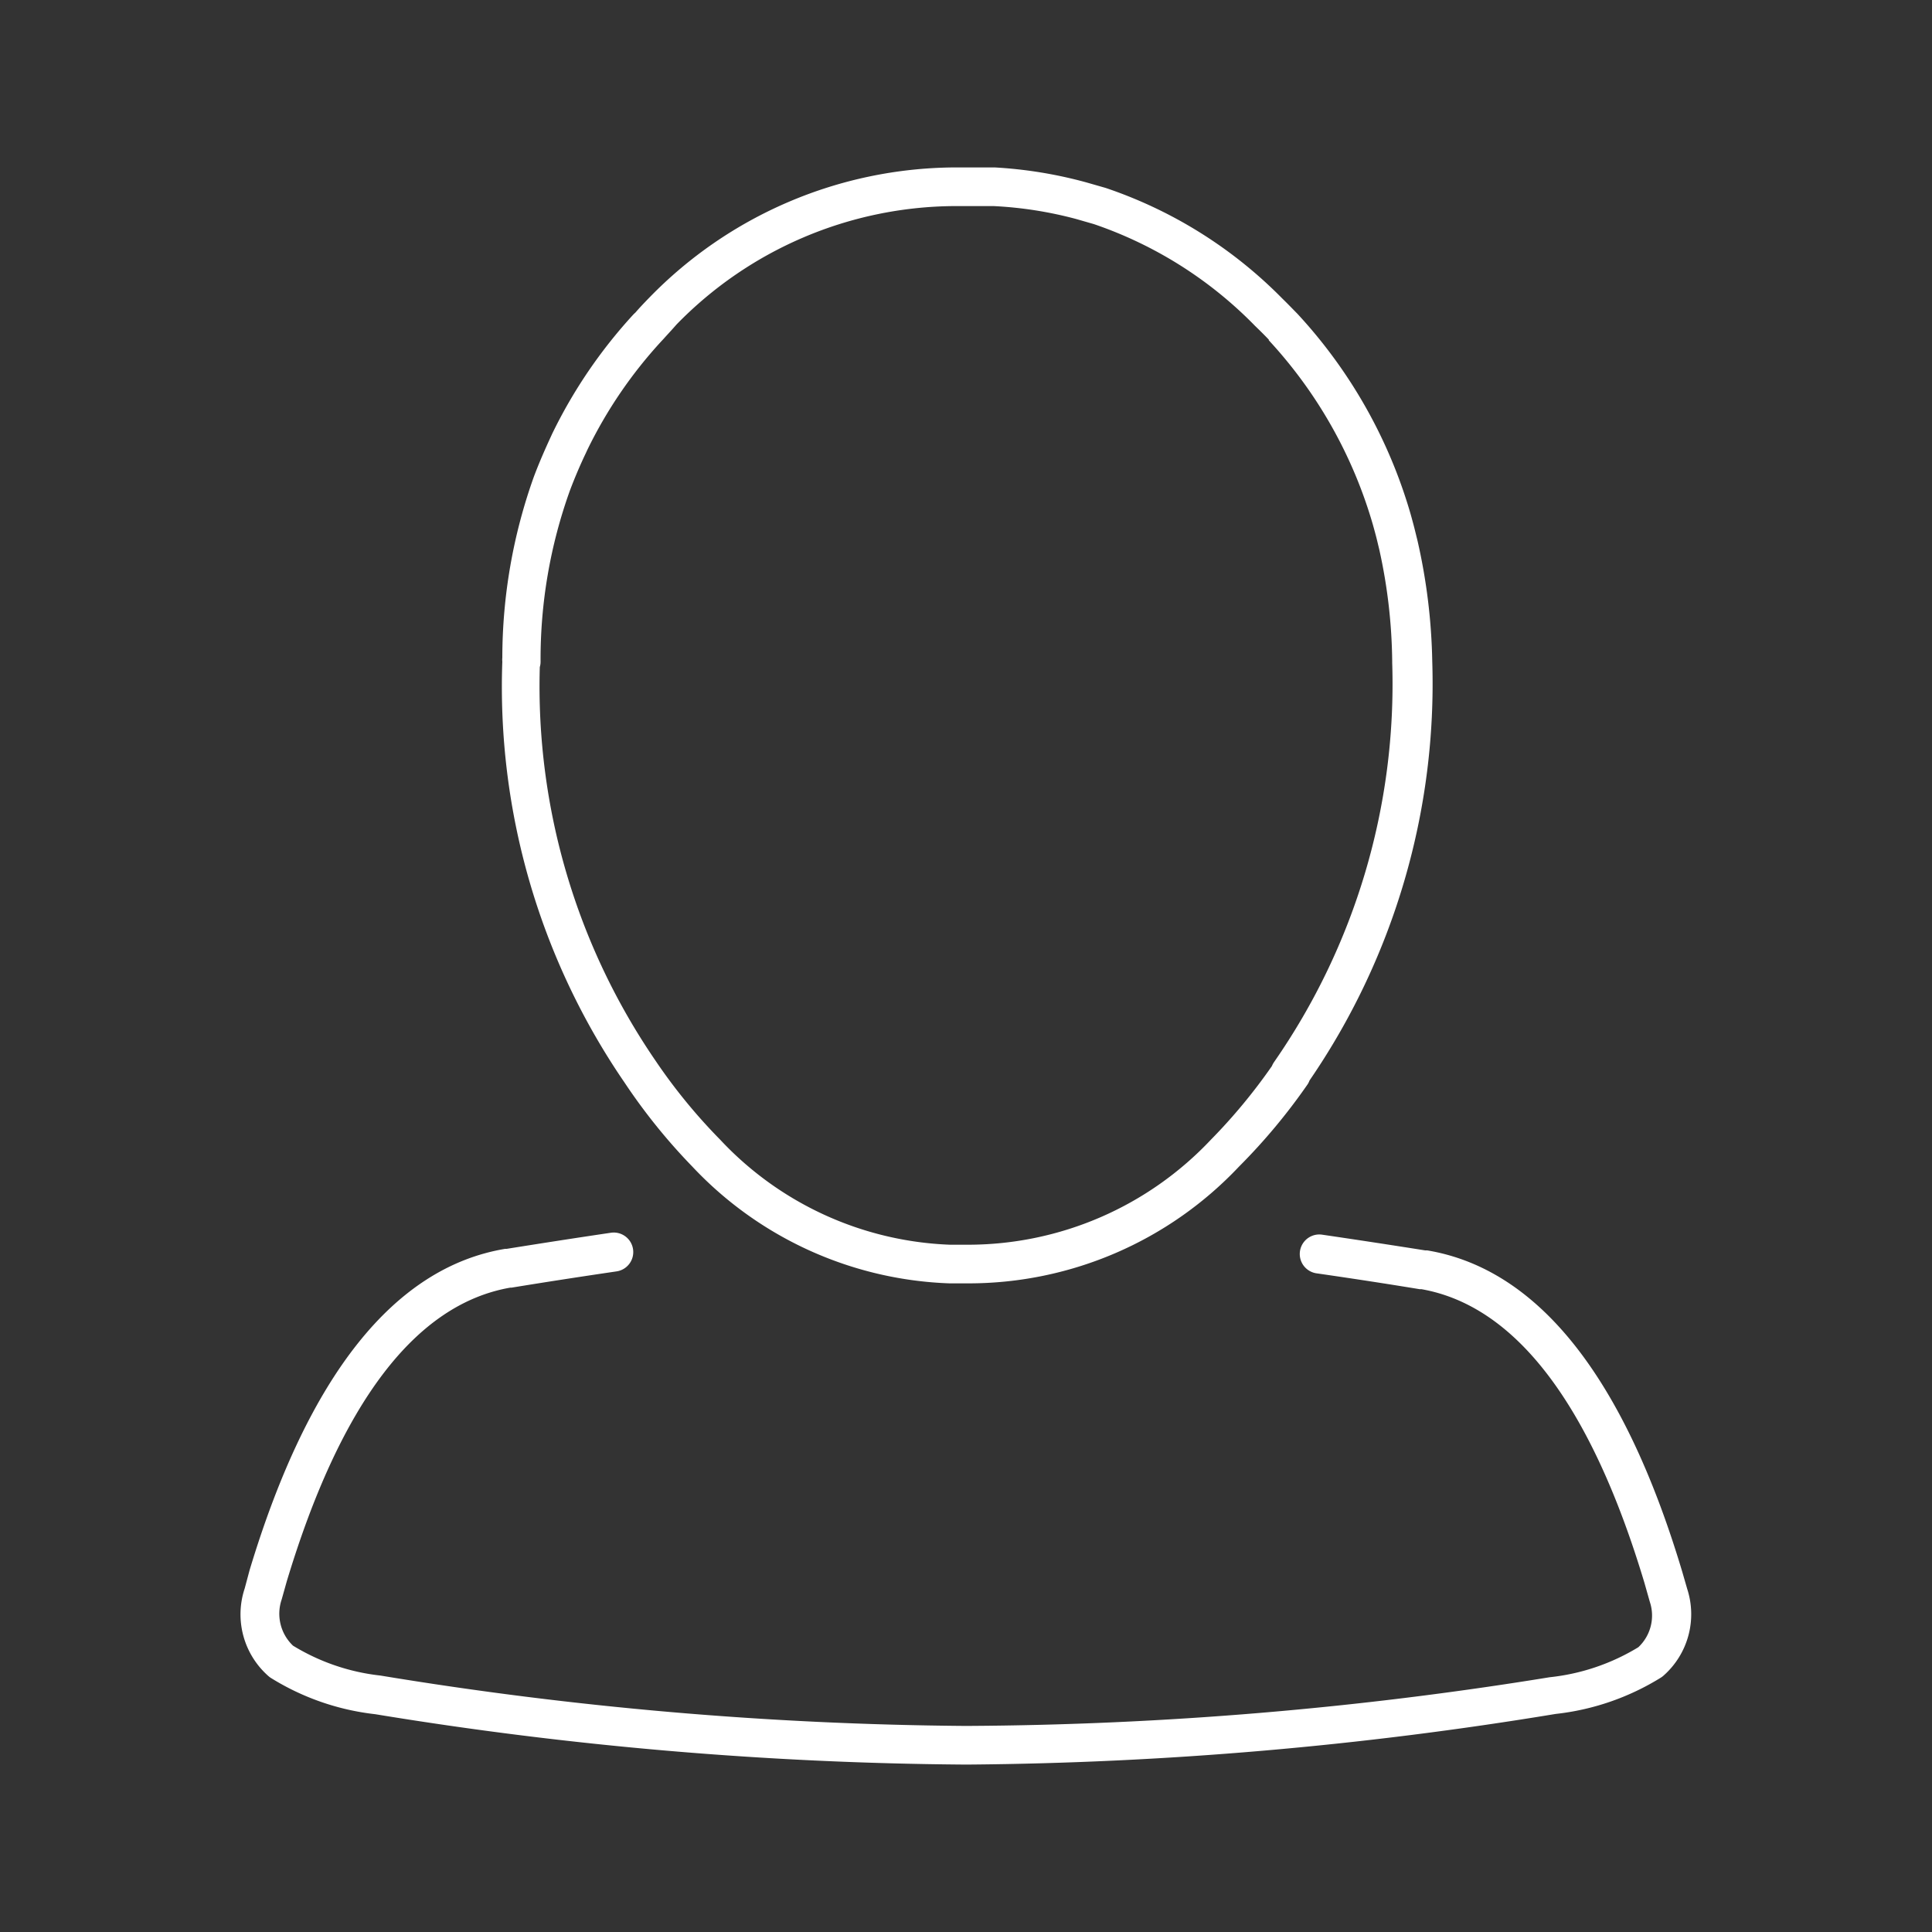
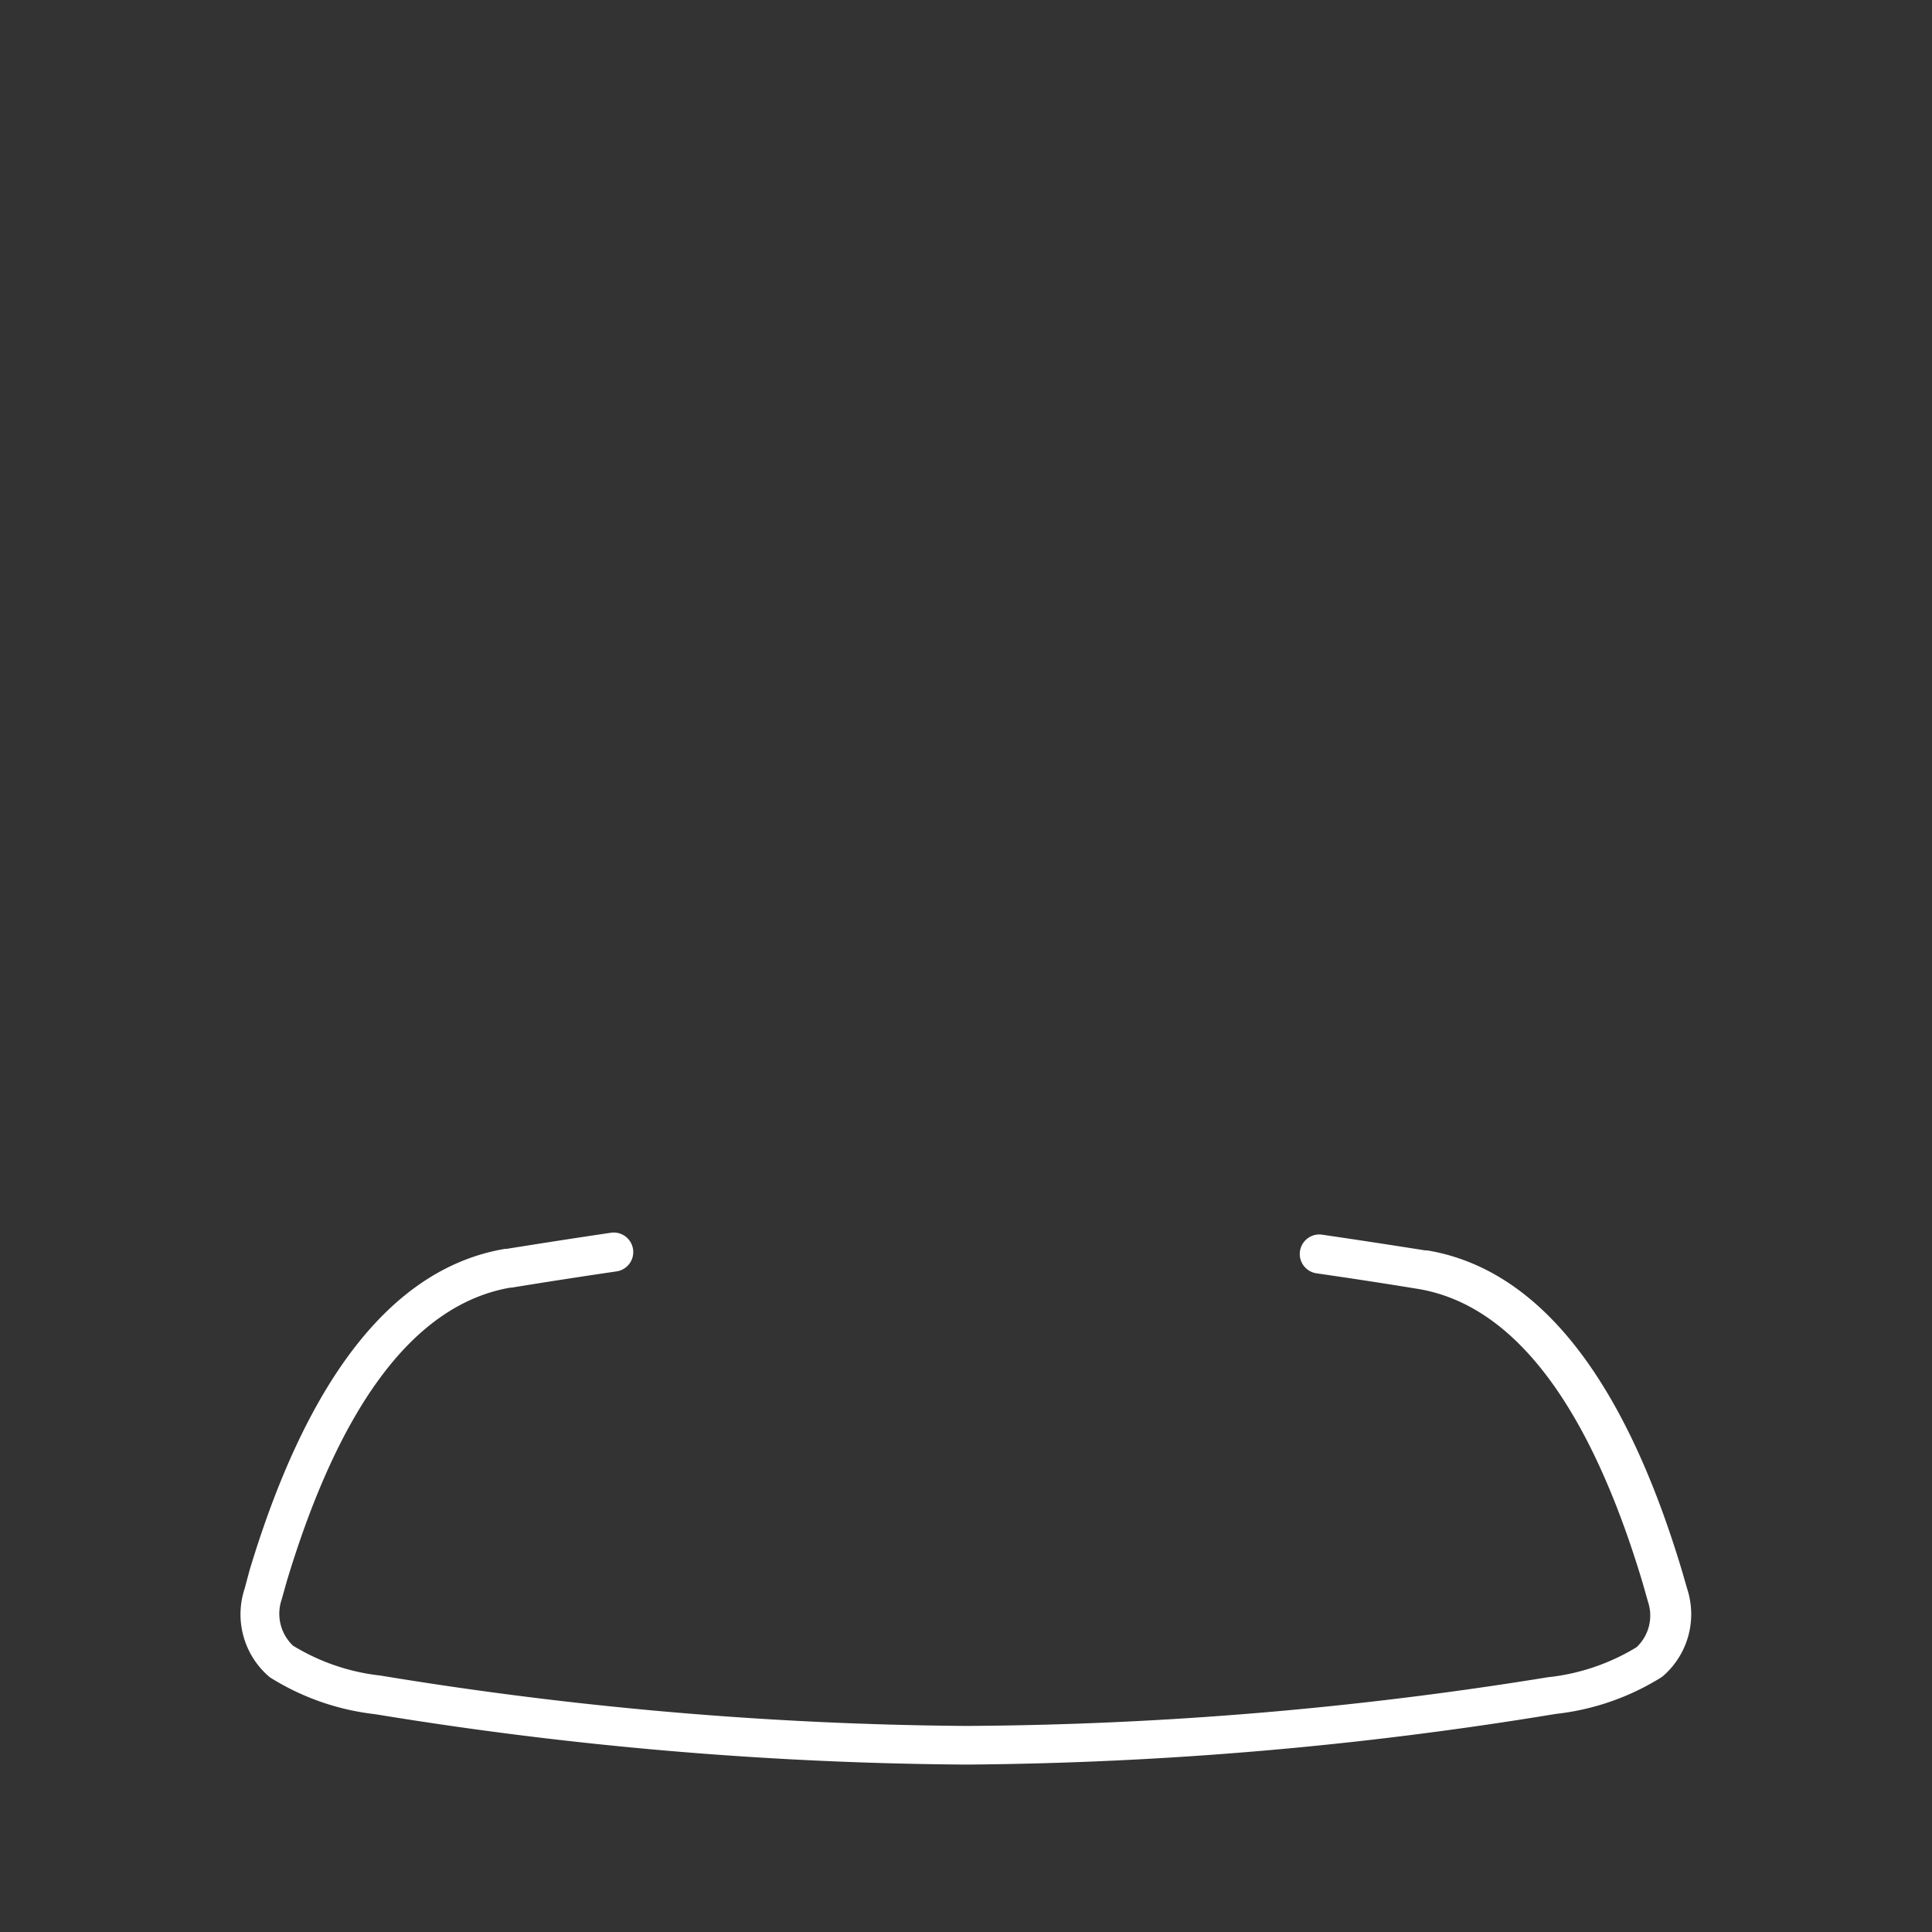
<svg xmlns="http://www.w3.org/2000/svg" id="Calque_1" data-name="Calque 1" fill="#FFF" viewBox="0 0 150 150">
  <rect x="0" y="0" width="150" height="150" fill="#333333" stroke="none" />
-   <path d="M53.73,90.55a28.77,28.77,0,0,0,20,9.09h1.46a28.85,28.85,0,0,0,21-9.06,46.55,46.55,0,0,0,5.33-6.39,1.4,1.4,0,0,0,.15-.3,54.43,54.43,0,0,0,9.53-32.54A45.64,45.64,0,0,0,110.06,42l-.21-.85c-.1-.41-.21-.8-.32-1.2a38.67,38.67,0,0,0-8.81-15.6l-.07-.07c-.38-.39-.76-.78-1.1-1.11a34.88,34.88,0,0,0-13.71-8.58l-1.5-.43A34,34,0,0,0,77.24,13l-.69,0H74A33.31,33.31,0,0,0,50.42,23.1c-.39.4-.77.8-1.08,1.16l-.14.13a38.54,38.54,0,0,0-6.33,9.29l-.11.24c-.46,1-.9,2-1.31,3.09A41.83,41.83,0,0,0,39,51.06a1.54,1.54,0,0,0,0,.31,54.33,54.33,0,0,0,9.49,32.68A45.7,45.7,0,0,0,53.73,90.55ZM41.91,51.79a1.42,1.42,0,0,0,.06-.42,38.67,38.67,0,0,1,2.29-13.32c.38-1,.78-1.94,1.22-2.86l.11-.24a35.13,35.13,0,0,1,5.78-8.48l.15-.16c.34-.38.68-.74,1-1.11A30.35,30.35,0,0,1,74.05,16h2.41l.69,0a30.55,30.55,0,0,1,6.39,1l1.39.4A31.82,31.82,0,0,1,97.44,25.3c.34.33.7.68,1.07,1.07l0,.05a35.61,35.61,0,0,1,8.09,14.35c.1.36.2.72.29,1.08l.2.83a41.73,41.73,0,0,1,1,8.68v.11a51.41,51.41,0,0,1-9.18,31,1.73,1.73,0,0,0-.16.3A43.84,43.84,0,0,1,94,88.5a25.91,25.91,0,0,1-18.82,8.14H73.76A25.74,25.74,0,0,1,55.9,88.47a43.27,43.27,0,0,1-5-6.11A51.44,51.44,0,0,1,41.91,51.79Z" />
-   <path d="M131,123.38,130.6,122c-4.52-15.09-11.18-23.48-19.79-24.92l-.16,0c-2.53-.4-5.2-.81-8-1.22a1.5,1.5,0,0,0-.44,3q4.23.61,8,1.23h.14c7.35,1.29,13.18,9,17.32,22.79l.42,1.48a3.37,3.37,0,0,1-.89,3.53,16.55,16.55,0,0,1-6.88,2.33A290.94,290.94,0,0,1,75.21,134h-.38a292.12,292.12,0,0,1-45.29-3.91,16.45,16.45,0,0,1-6.79-2.32,3.42,3.42,0,0,1-.88-3.59l.39-1.39c4.18-13.87,10-21.54,17.37-22.82h.1q3.85-.63,8.14-1.26a1.5,1.5,0,0,0-.44-3c-2.84.42-5.53.84-8.09,1.25l-.12,0c-8.61,1.44-15.28,9.82-19.84,24.94L19,123.32a6.38,6.38,0,0,0,1.84,6.81,1.49,1.49,0,0,0,.2.15,19.44,19.44,0,0,0,8.09,2.81A294.83,294.83,0,0,0,74.81,137h.42a293.77,293.77,0,0,0,45.55-3.93,19.54,19.54,0,0,0,8.17-2.82,1.49,1.49,0,0,0,.2-.15A6.36,6.36,0,0,0,131,123.38Z" />
+   <path d="M131,123.38,130.6,122c-4.52-15.09-11.18-23.48-19.79-24.92l-.16,0c-2.53-.4-5.2-.81-8-1.22a1.5,1.5,0,0,0-.44,3q4.23.61,8,1.23c7.35,1.29,13.18,9,17.32,22.79l.42,1.48a3.37,3.37,0,0,1-.89,3.53,16.55,16.55,0,0,1-6.88,2.33A290.94,290.94,0,0,1,75.21,134h-.38a292.12,292.12,0,0,1-45.29-3.91,16.45,16.45,0,0,1-6.79-2.32,3.42,3.42,0,0,1-.88-3.59l.39-1.39c4.18-13.87,10-21.54,17.37-22.82h.1q3.85-.63,8.14-1.26a1.5,1.5,0,0,0-.44-3c-2.84.42-5.53.84-8.09,1.25l-.12,0c-8.61,1.44-15.28,9.82-19.84,24.94L19,123.32a6.38,6.38,0,0,0,1.84,6.81,1.49,1.49,0,0,0,.2.15,19.44,19.44,0,0,0,8.09,2.81A294.83,294.83,0,0,0,74.81,137h.42a293.77,293.77,0,0,0,45.55-3.93,19.54,19.54,0,0,0,8.17-2.82,1.49,1.49,0,0,0,.2-.15A6.36,6.36,0,0,0,131,123.38Z" />
</svg>